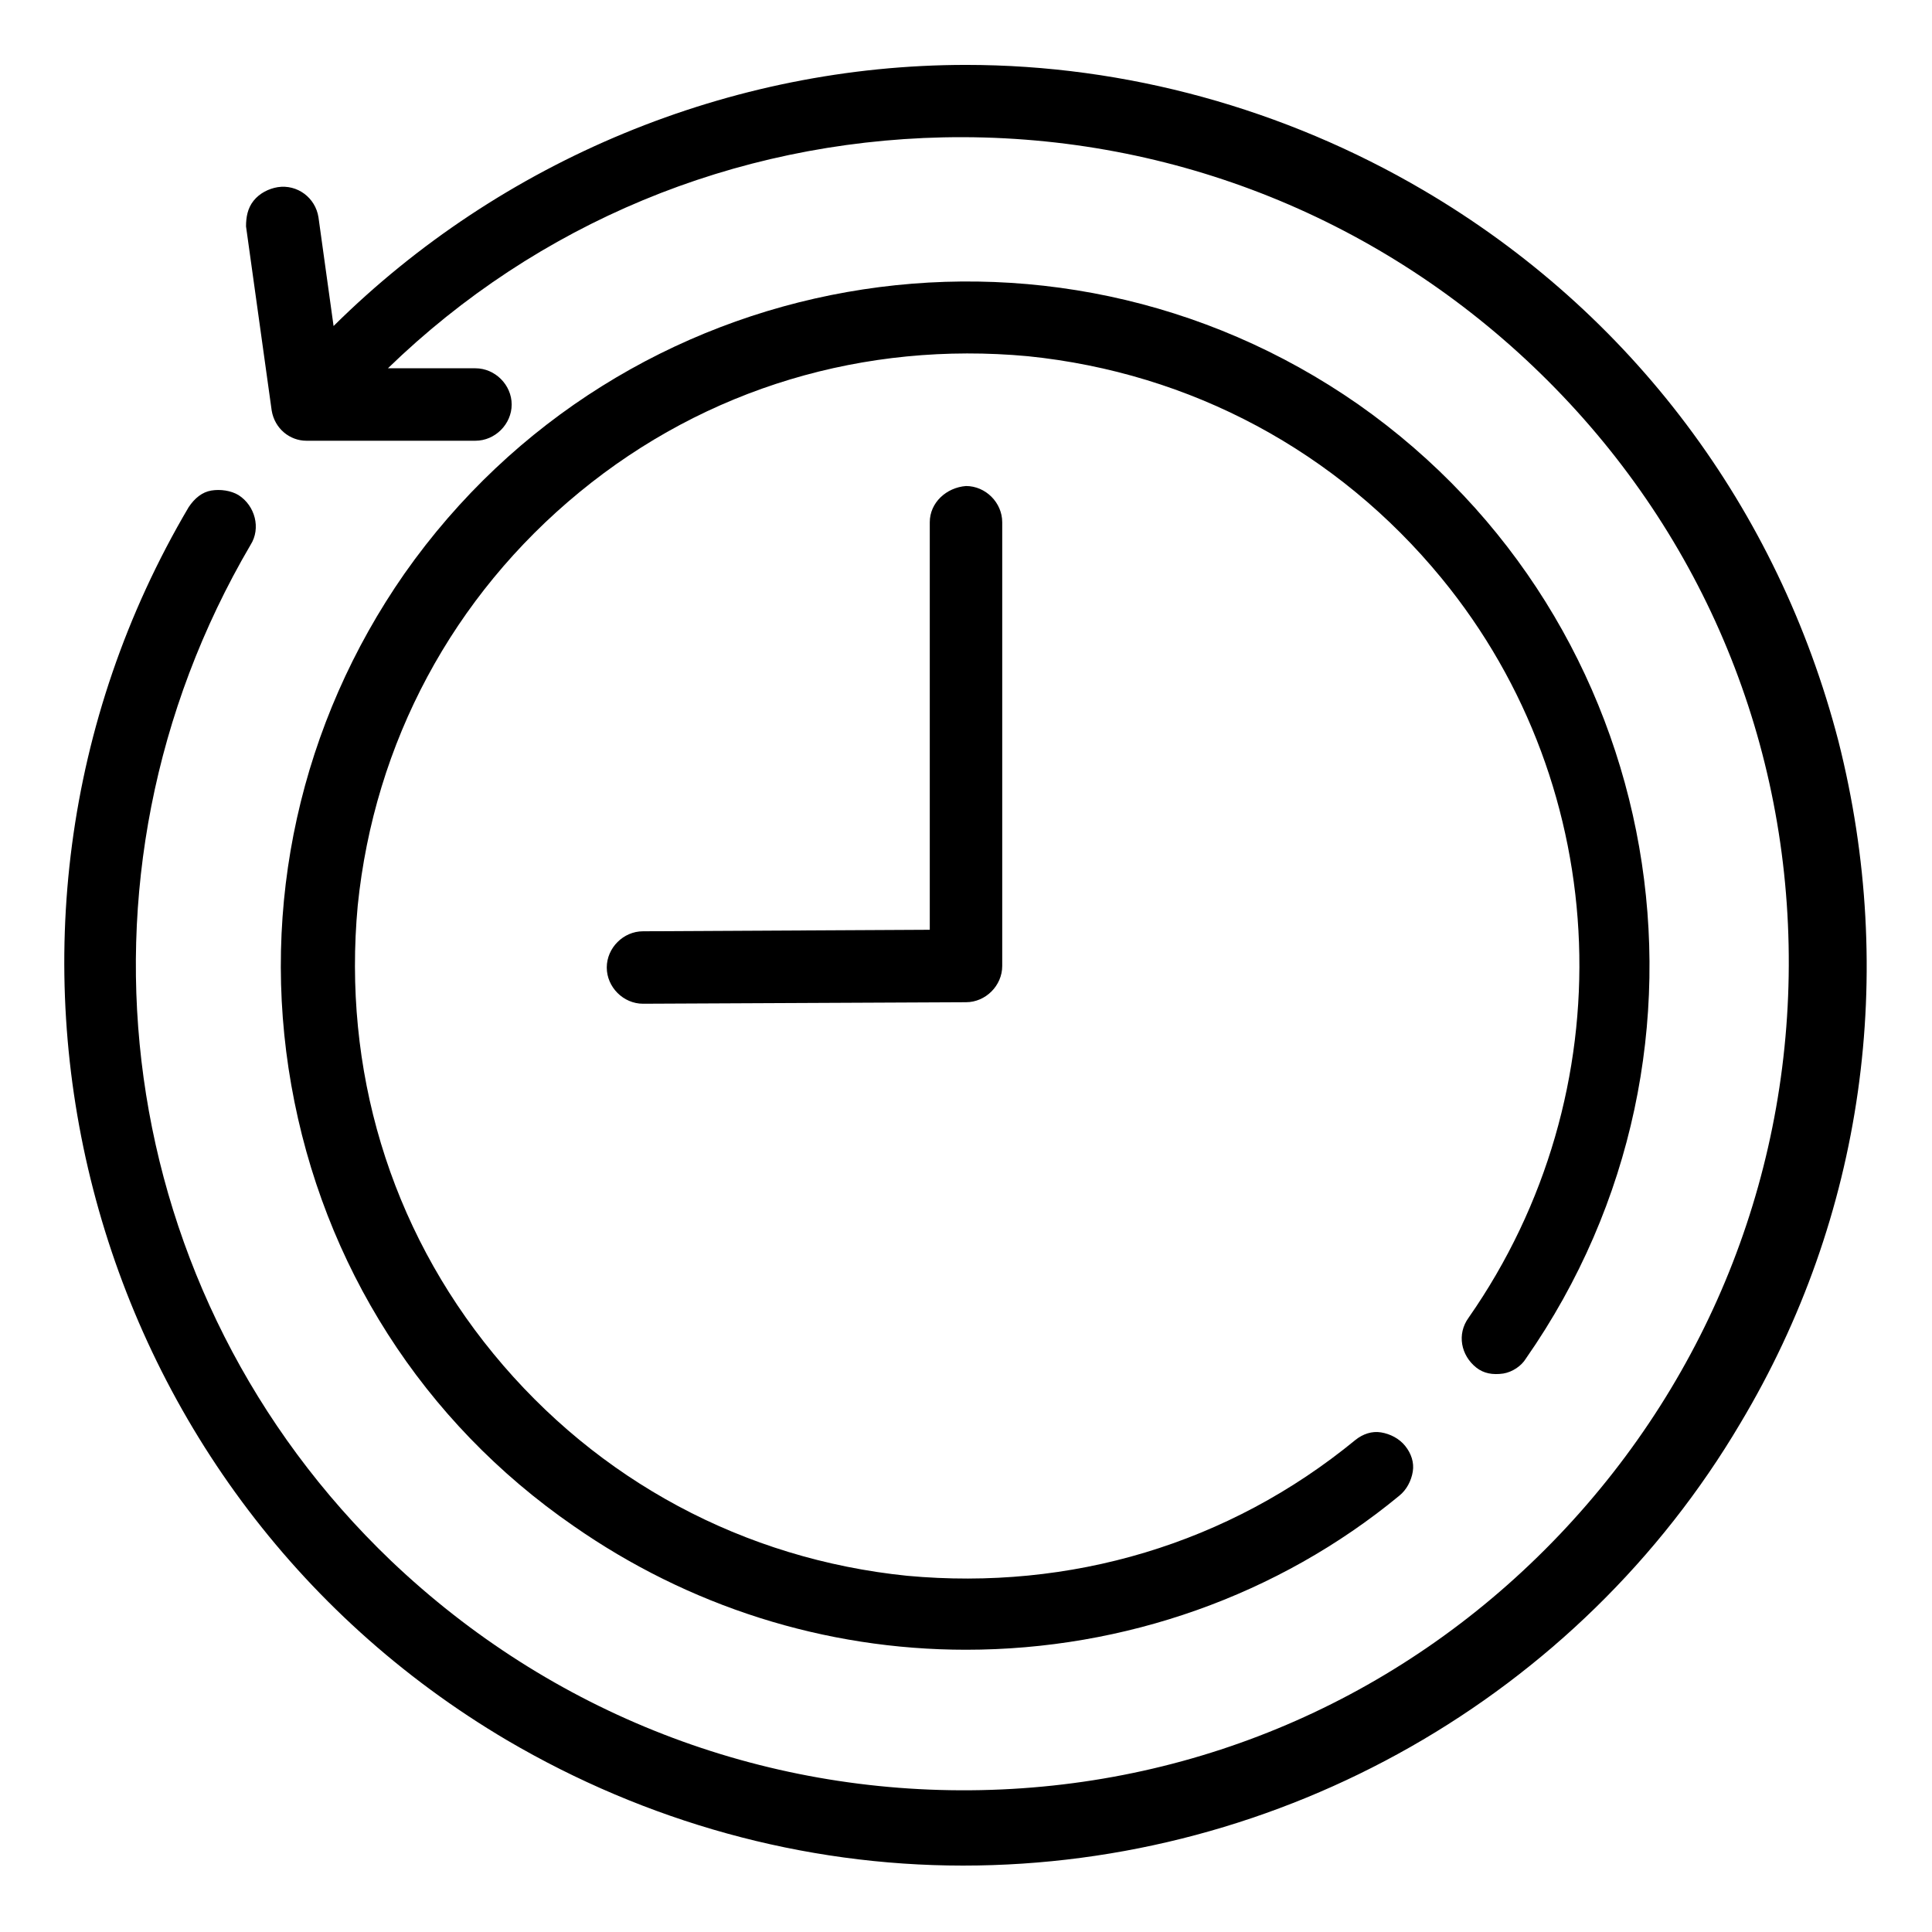
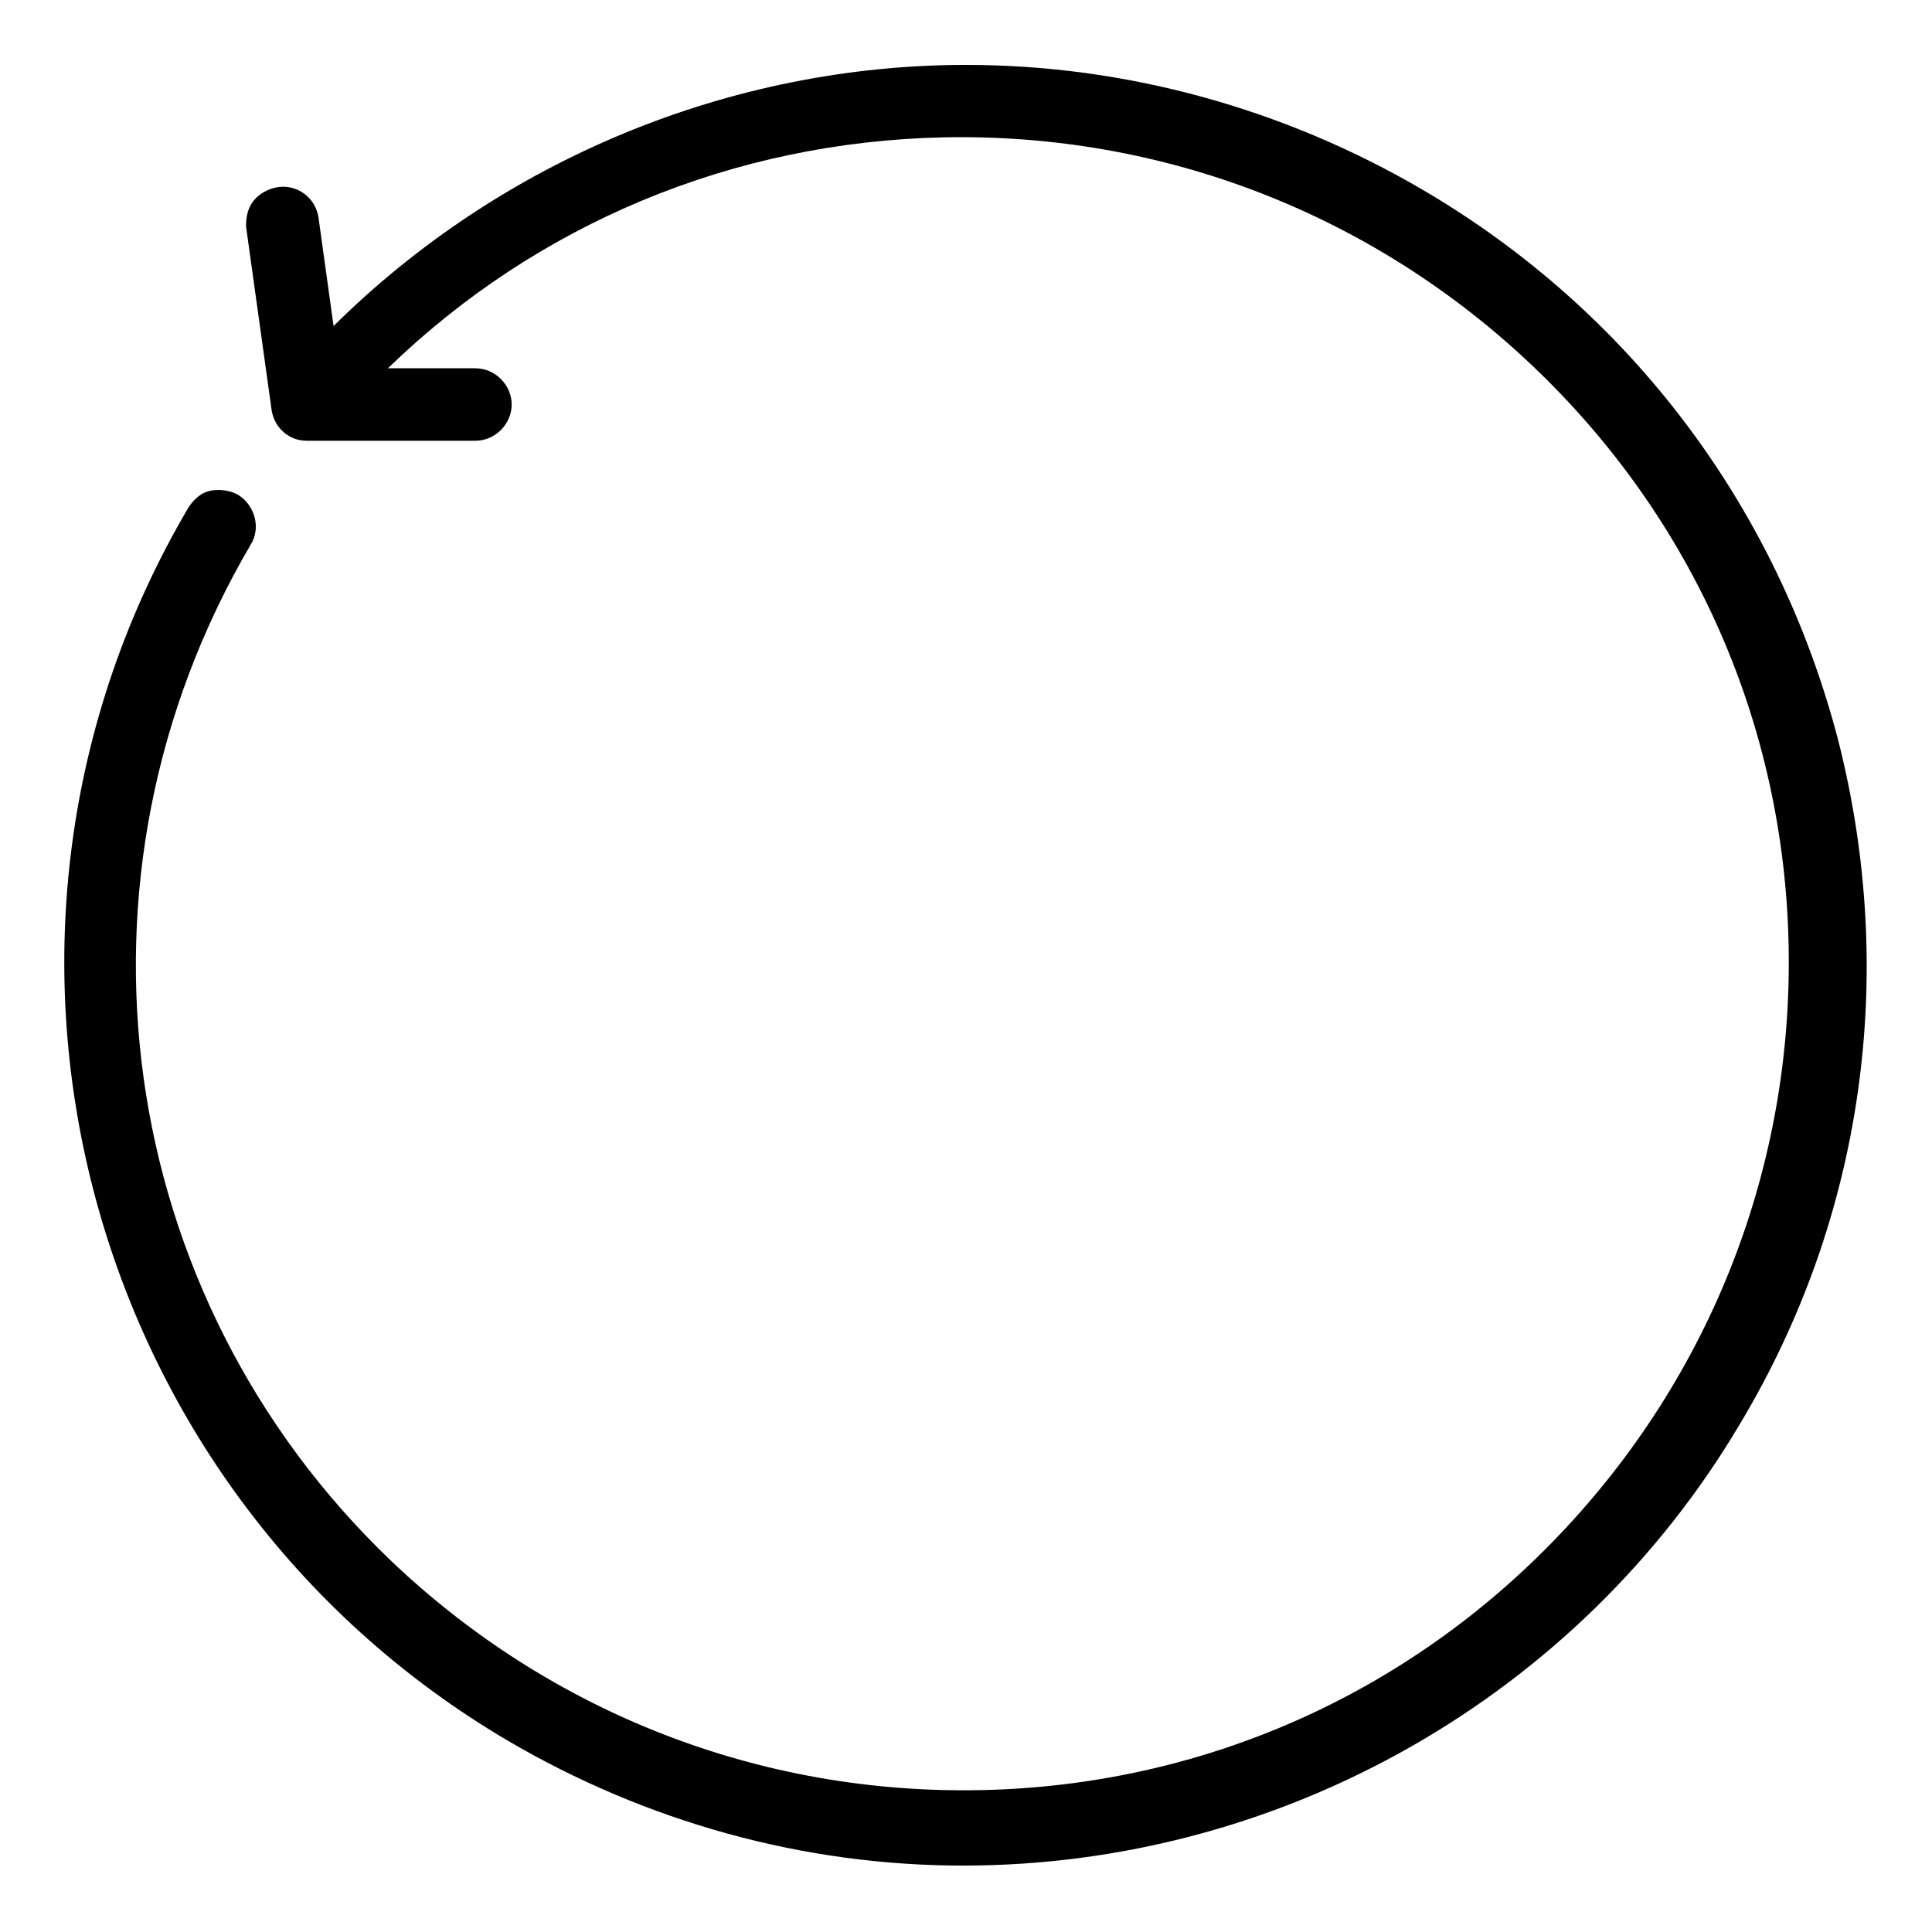
<svg xmlns="http://www.w3.org/2000/svg" version="1.1" id="Layer_1" x="0px" y="0px" viewBox="0 0 128 128" style="enable-background:new 0 0 128 128;" xml:space="preserve">
  <g>
    <path d="M121.8,49.1c-4-15.4-13.7-28.4-27.5-36.5C85.1,7.2,74.6,4.3,64,4.3c-15.6,0-30.8,6.3-41.9,17.3l-1-7.2   c-0.2-1.3-1.4-2.2-2.7-2c-0.6,0.1-1.2,0.4-1.6,0.9s-0.5,1.1-0.5,1.7L18,27.2c0.2,1.2,1.2,2,2.3,2h11.2c1.3,0,2.4-1.1,2.4-2.4   c0-1.3-1.1-2.4-2.4-2.4h-5.8c9.9-9.6,22.9-15,36.8-15.3c14.6-0.3,28.5,5.1,39.1,15.2c10.6,10.1,16.6,23.7,16.9,38.3   c0.3,14.6-5.1,28.5-15.2,39.1c-10.1,10.6-23.7,16.6-38.3,16.9c-14.6,0.3-28.5-5.1-39.1-15.2C7.5,85.8,3.7,58.1,16.6,36.1   c0.7-1.1,0.3-2.6-0.8-3.3c-0.5-0.3-1.2-0.4-1.8-0.3c-0.6,0.1-1.1,0.5-1.5,1.1c-16.7,28.3-7.2,65,21.1,81.7   c9.2,5.4,19.6,8.3,30.2,8.3c0,0,0,0,0,0c21.1,0,40.8-11.2,51.5-29.3C123.5,80.6,125.7,64.5,121.8,49.1z" />
-     <path d="M97.8,90.6L97.8,90.6c0.5,0.4,1.1,0.5,1.8,0.4c0.6-0.1,1.2-0.5,1.5-1c14.3-20.5,9.4-48.8-11.1-63.2   C69.5,12.5,41.2,17.5,26.8,38c-6.9,9.9-9.6,22-7.5,33.9C21.4,83.8,28,94.2,38,101.1c7.6,5.3,16.6,8.2,26,8.2   c10.5,0,20.7-3.6,28.7-10.2c0.5-0.4,0.8-1,0.9-1.6c0.1-0.6-0.1-1.2-0.5-1.7c-0.4-0.5-1-0.8-1.6-0.9c-0.6-0.1-1.2,0.1-1.7,0.5   c-8.4,6.9-18.9,10-29.7,9c-10.8-1.1-20.5-6.3-27.4-14.7s-10-18.9-9-29.7c1.1-10.8,6.3-20.5,14.7-27.4c8.4-6.9,18.9-10,29.7-9   c10.8,1.1,20.5,6.3,27.4,14.7c11.5,14,12.2,34.1,1.8,49C96.5,88.4,96.8,89.8,97.8,90.6z" />
-     <path d="M61.6,34.6v27l-19,0.1c-1.3,0-2.4,1.1-2.4,2.4c0,1.3,1.1,2.4,2.4,2.4L64,66.4c1.3,0,2.4-1.1,2.4-2.4V34.6   c0-1.3-1.1-2.4-2.4-2.4C62.7,32.3,61.6,33.3,61.6,34.6z" />
  </g>
</svg>